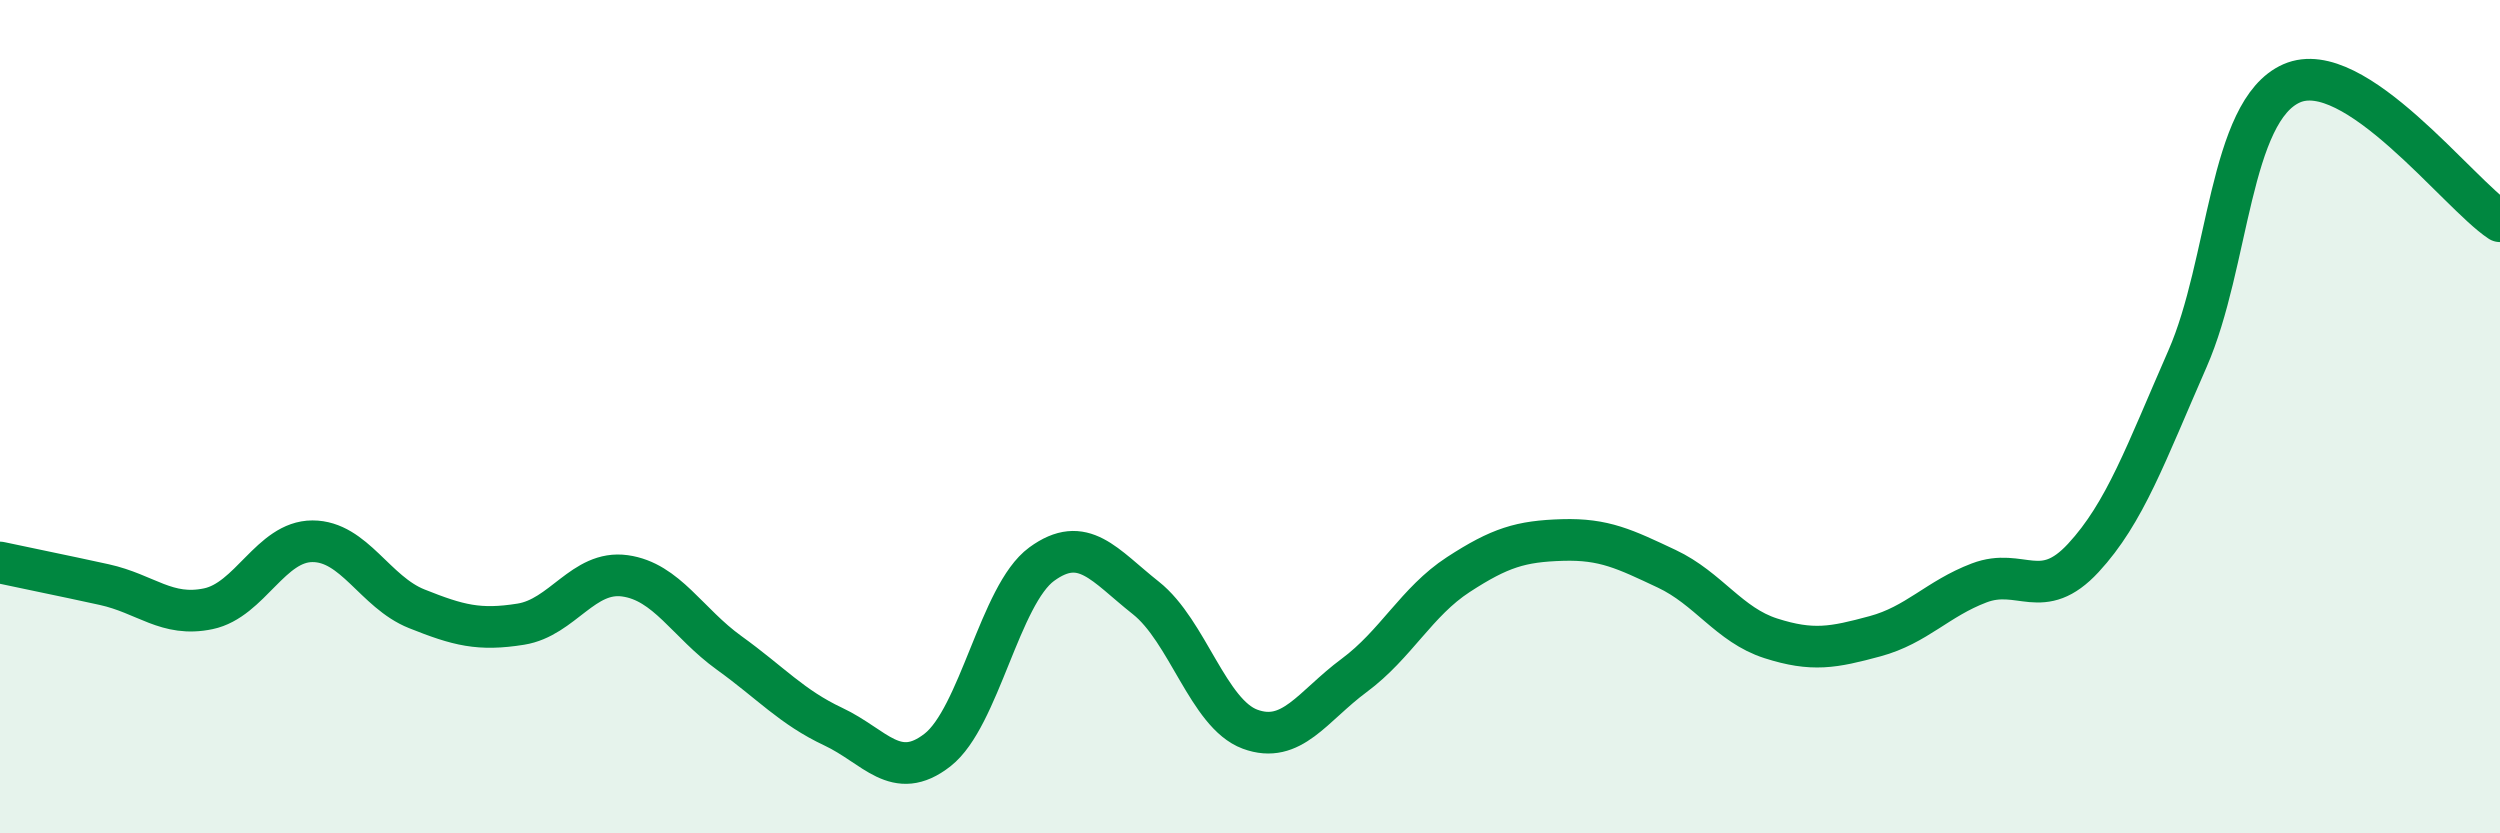
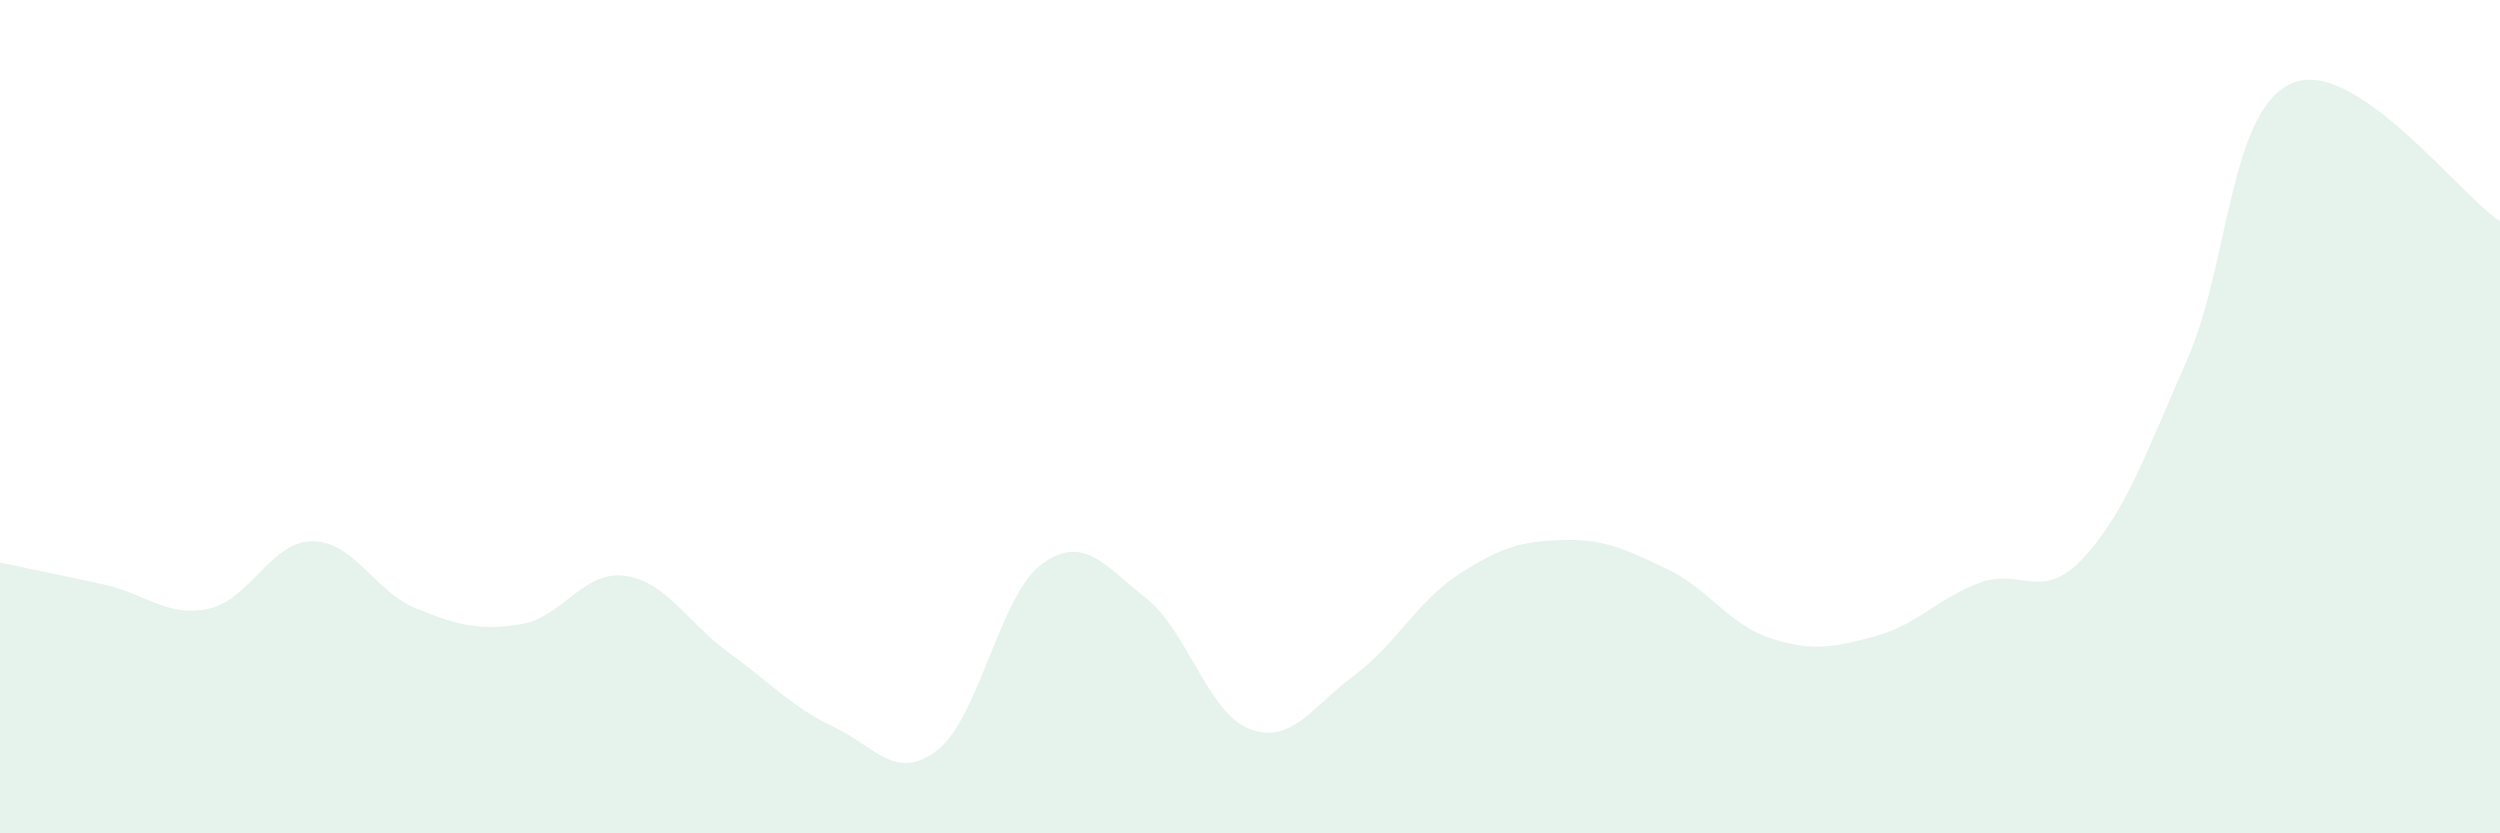
<svg xmlns="http://www.w3.org/2000/svg" width="60" height="20" viewBox="0 0 60 20">
  <path d="M 0,13.5 C 0.5,13.61 1.5,13.81 2.5,14.03 C 3.5,14.25 4,14.82 5,14.61 C 6,14.4 6.5,12.99 7.5,12.99 C 8.5,12.99 9,14.21 10,14.61 C 11,15.01 11.5,15.14 12.5,14.98 C 13.5,14.82 14,13.68 15,13.82 C 16,13.96 16.5,14.95 17.5,15.67 C 18.5,16.39 19,16.97 20,17.44 C 21,17.91 21.5,18.78 22.5,18 C 23.5,17.22 24,14.27 25,13.54 C 26,12.81 26.5,13.56 27.5,14.35 C 28.5,15.14 29,17.13 30,17.5 C 31,17.87 31.5,16.95 32.5,16.21 C 33.5,15.47 34,14.44 35,13.79 C 36,13.14 36.5,12.99 37.5,12.96 C 38.5,12.93 39,13.18 40,13.65 C 41,14.12 41.5,15 42.5,15.32 C 43.5,15.64 44,15.54 45,15.27 C 46,15 46.5,14.37 47.5,13.99 C 48.5,13.61 49,14.47 50,13.39 C 51,12.31 51.5,10.89 52.5,8.61 C 53.5,6.33 53.5,2.66 55,2 C 56.5,1.34 59,4.65 60,5.31L60 20L0 20Z" fill="#008740" opacity="0.1" stroke-linecap="round" stroke-linejoin="round" />
-   <path d="M 0,13.5 C 0.5,13.61 1.5,13.81 2.5,14.03 C 3.5,14.25 4,14.82 5,14.61 C 6,14.4 6.5,12.99 7.5,12.99 C 8.5,12.99 9,14.21 10,14.61 C 11,15.01 11.5,15.14 12.5,14.98 C 13.5,14.82 14,13.68 15,13.82 C 16,13.96 16.5,14.95 17.5,15.67 C 18.5,16.39 19,16.97 20,17.44 C 21,17.91 21.5,18.78 22.5,18 C 23.5,17.22 24,14.27 25,13.54 C 26,12.81 26.5,13.56 27.5,14.35 C 28.5,15.14 29,17.13 30,17.5 C 31,17.87 31.5,16.95 32.5,16.21 C 33.5,15.47 34,14.44 35,13.79 C 36,13.14 36.5,12.99 37.5,12.96 C 38.5,12.93 39,13.18 40,13.65 C 41,14.12 41.5,15 42.5,15.32 C 43.5,15.64 44,15.54 45,15.27 C 46,15 46.5,14.37 47.5,13.99 C 48.5,13.61 49,14.47 50,13.39 C 51,12.31 51.5,10.89 52.5,8.61 C 53.5,6.33 53.5,2.66 55,2 C 56.5,1.34 59,4.65 60,5.31" stroke="#008740" stroke-width="1" fill="none" stroke-linecap="round" stroke-linejoin="round" />
</svg>